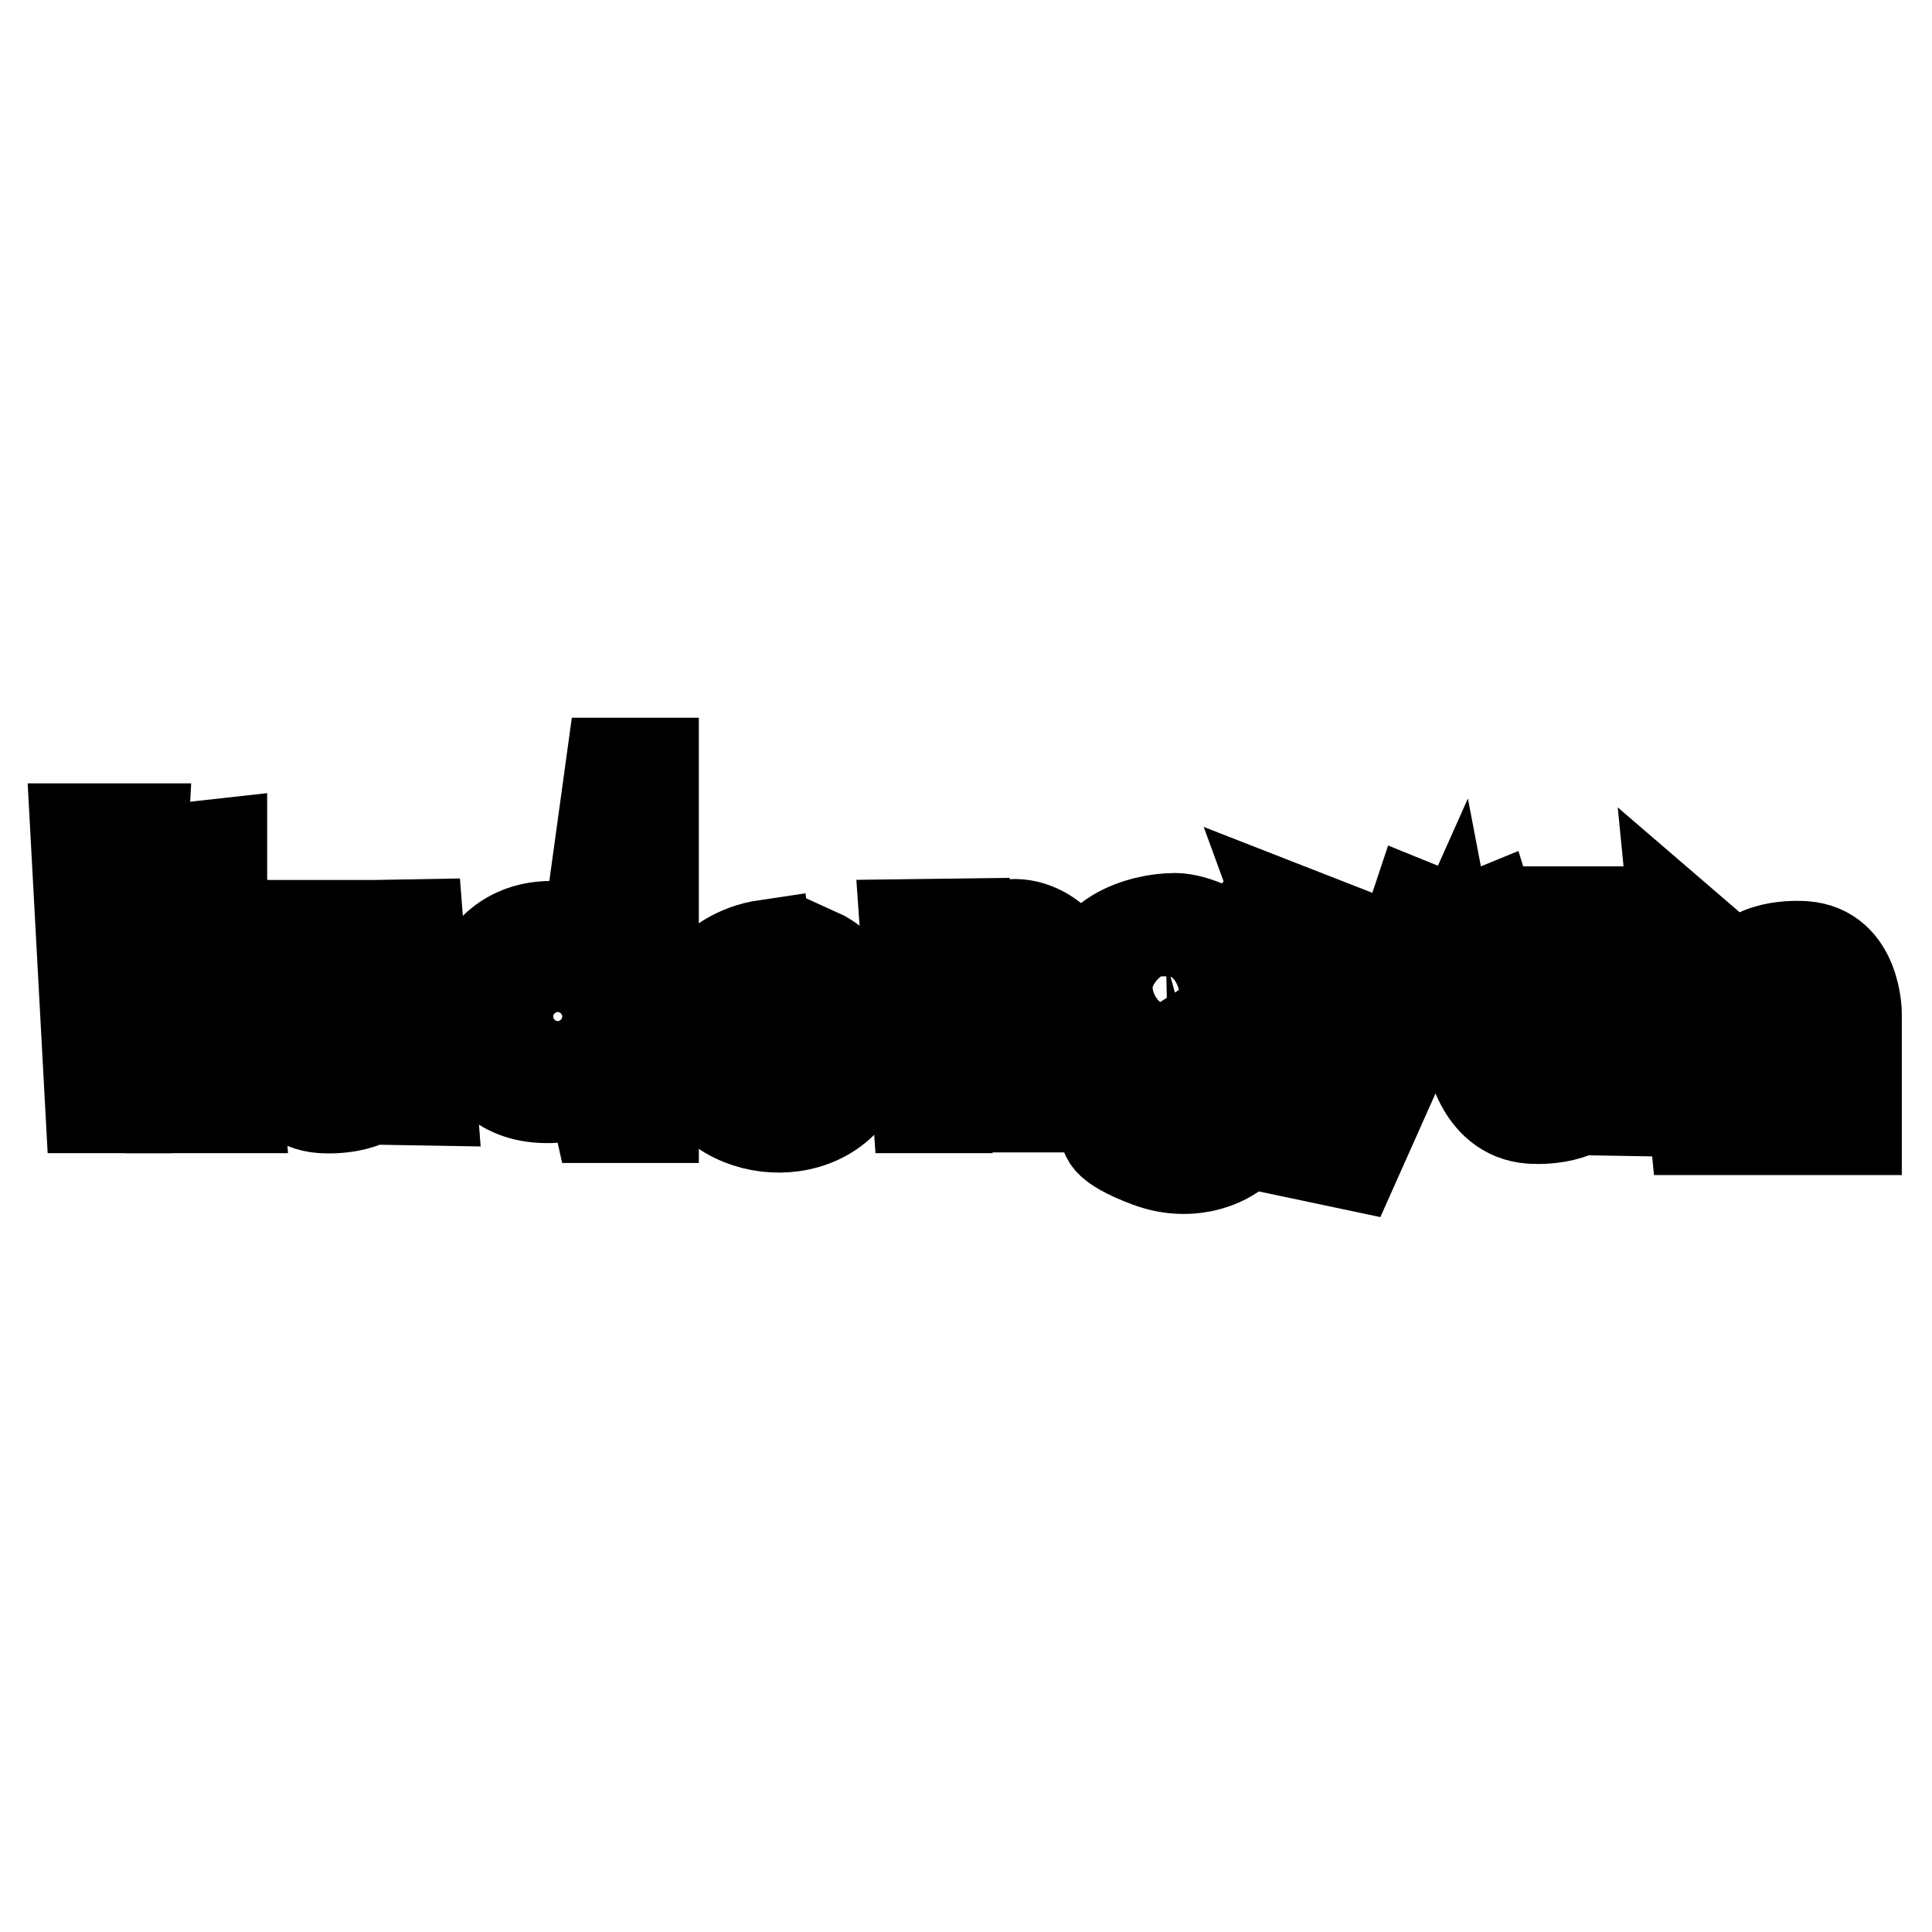
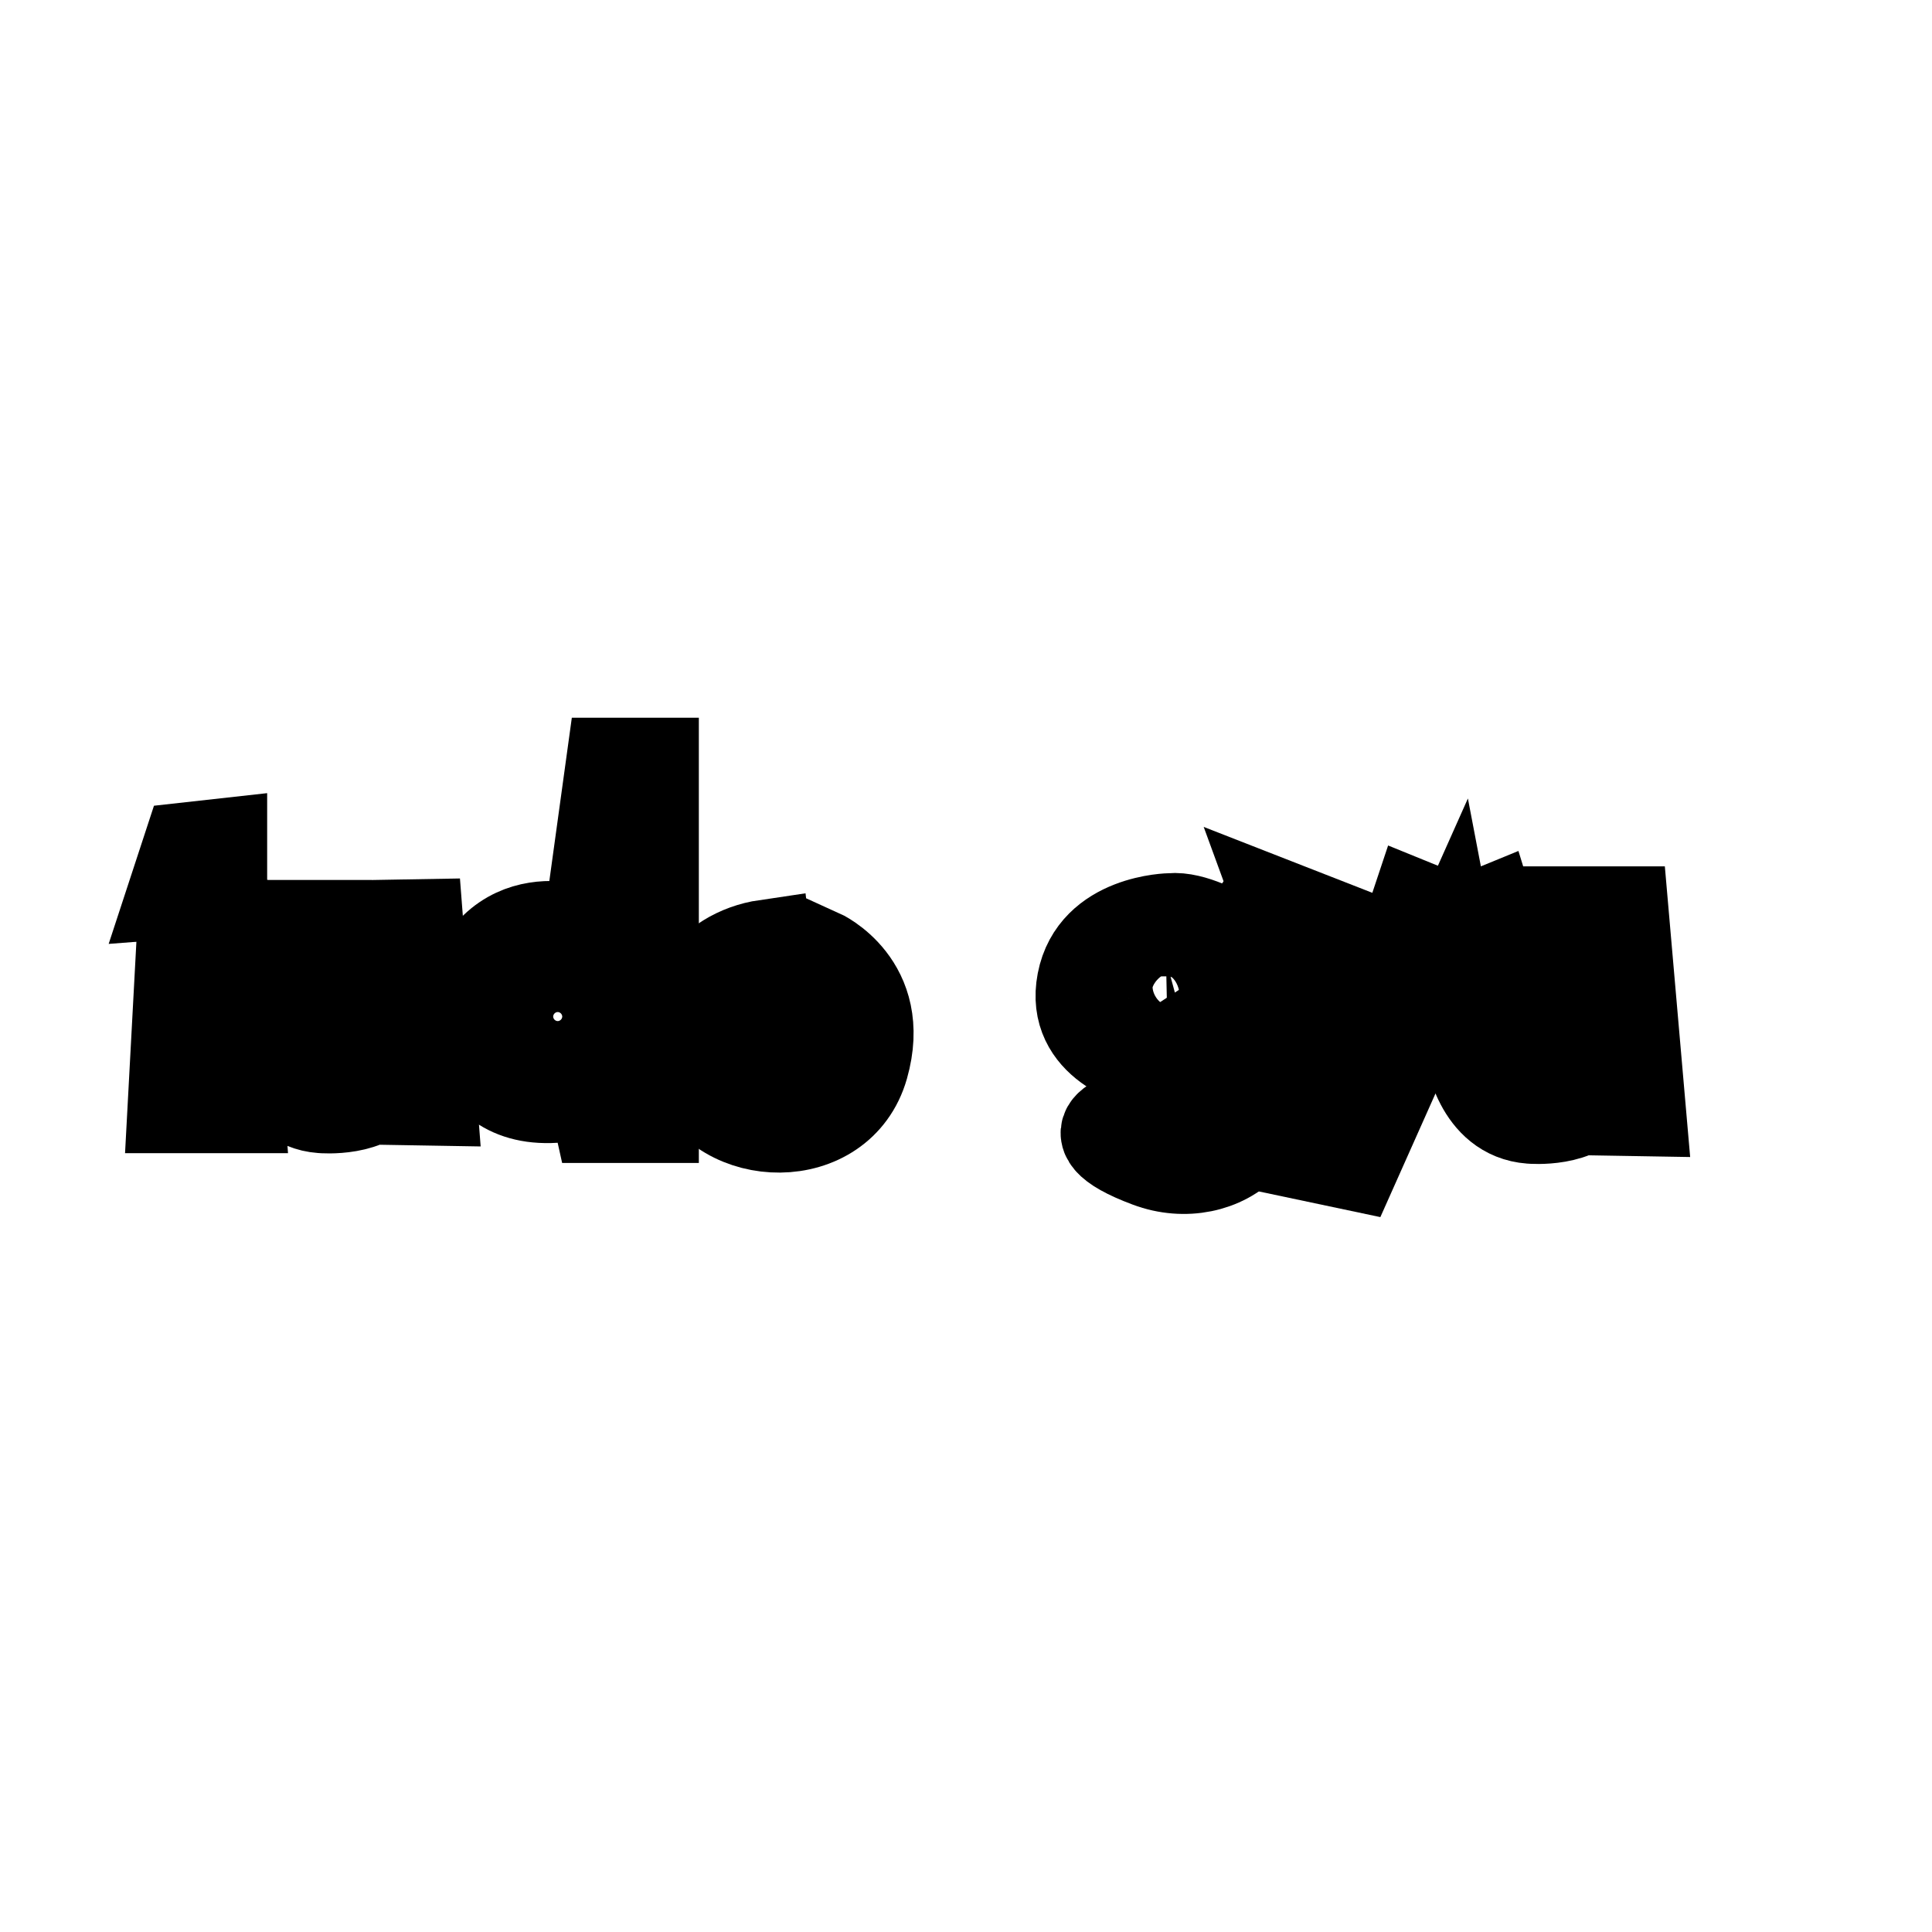
<svg xmlns="http://www.w3.org/2000/svg" version="1.1" x="0px" y="0px" viewBox="0 0 256 256" enable-background="new 0 0 256 256" xml:space="preserve">
  <g>
    <g>
-       <path stroke-width="12" fill-opacity="0" stroke="#000000" d="M10,109.8l2,37h5l2-37H10z" />
      <path stroke-width="12" fill-opacity="0" stroke="#000000" d="M24.9,112.3l4.5-0.5v6.1l-6.5,0.5L24.9,112.3z" />
      <path stroke-width="12" fill-opacity="0" stroke="#000000" d="M24.2,122.6h5.7l1.8,24.2h-8.8L24.2,122.6z" />
      <path stroke-width="12" fill-opacity="0" stroke="#000000" d="M37.3,122.6l-1.6,15.3c0,0,0,8.4,6.9,8.9c0,0,6.7,0.6,8.7-3.3v2.2l5.9,0.1l-1.8-23.3l-5.7,0.1L49.5,139c0,0-2.2,4.1-6.1,0.1l-0.1-16.5H37.3L37.3,122.6z" />
      <path stroke-width="12" fill-opacity="0" stroke="#000000" d="M77.9,123.6c0,0-12.8-5.2-16.4,9.9c0,0,0,16,17,11l0.8,3.6h7.3v-47H81L77.9,123.6z" />
      <path stroke-width="12" fill-opacity="0" stroke="#000000" d="M68.5,134.7c0,3,2.4,5.4,5.4,5.4c3,0,5.4-2.4,5.4-5.4l0,0c0-3-2.4-5.4-5.4-5.4C70.9,129.3,68.5,131.7,68.5,134.7z" />
-       <path stroke-width="12" fill-opacity="0" stroke="#000000" d="M119.9,122.5l1.7,24.3l4.4,0l1.5-17.6c0,0,2.7-2.6,6.3-0.4l1.2,17.9h5.3l1.2-20.3c0,0-5.6-8.2-13.9-0.9c-0.1,0.1,0-3.1,0-3.1L119.9,122.5L119.9,122.5z" />
      <path stroke-width="12" fill-opacity="0" stroke="#000000" d="M159.1,140.5c0,0,3.3,11.1-8.4,7.1c0,0-10.3,2,1.5,6.4c9.6,3.6,20.5-4.6,12.5-16.8l-2.6-2.7l-3.7,2.4L159.1,140.5z" />
      <path stroke-width="12" fill-opacity="0" stroke="#000000" d="M215.1,120.8H208l1.6,19.7c0,0-2.2,4.1-6.1,0.1l-6.1-19.8l-3.9,1.6l-5.9-2.4l-5.4,16.2l-3.8-12.8l-8.7-3.4l7.5,20.5l-4.9,12.4l7.1,1.5l12.8-28.7l2.6,13.6c0,0,1.1,8.4,8,8.9c0,0,6.7,0.6,8.7-3.3v2.2l5.9,0.1L215.1,120.8z" />
      <path stroke-width="12" fill-opacity="0" stroke="#000000" d="M101.5,125.2l0.8,6.8c0,0-5.3,1.2-4.8,5.3c0.5,4.2,3,5.4,5.4,5.4c2.4,0,5.6-2.3,5.4-5.4c-0.2-3.1-1.2-3.7-2.8-5l3.1-5.9c0,0,8.9,4,5.8,14.9c-3.1,10.9-18.9,10.3-22.5,1C88.4,133.2,94,126.3,101.5,125.2z" />
-       <path stroke-width="12" fill-opacity="0" stroke="#000000" d="M246,149.6v-15.3c0,0,0-8.4-6.9-8.9c0,0-6.7-0.6-8.7,3.3l-8.6-7.4l0,0l2.8,28.4h7.5l0.3-16.4c0,0,2.2-4.1,6.1-0.1l0.1,16.5H246L246,149.6z" />
      <path stroke-width="12" fill-opacity="0" stroke="#000000" d="M140.5,116.9" />
      <path stroke-width="12" fill-opacity="0" stroke="#000000" d="M165.2,126.7c2.3-0.7,3.6-9.5,1.3-5.7c-1.3,2.3-2.9,3-3.9,3.2c-0.2-0.1-0.3-0.3-0.5-0.4c0,0-4-2.4-7-2.1c0,0-10.1,0.1-11.7,8.4c-1.6,8.3,7.6,10.7,9,11s6.9,1.7,12.7-5.6c0,0,2.6-4.1-0.3-8.6C165,126.8,165.1,126.7,165.2,126.7z" />
      <path stroke-width="12" fill-opacity="0" stroke="#000000" d="M154.5,127.2c0,0,4.6-0.1,4.2,4.1c-0.4,4.3-3.5,3.1-3.9,3.9c-0.4,0.7-5.2-1-4.4-3.8C151.1,128.6,153.4,127.5,154.5,127.2z" />
    </g>
  </g>
</svg>